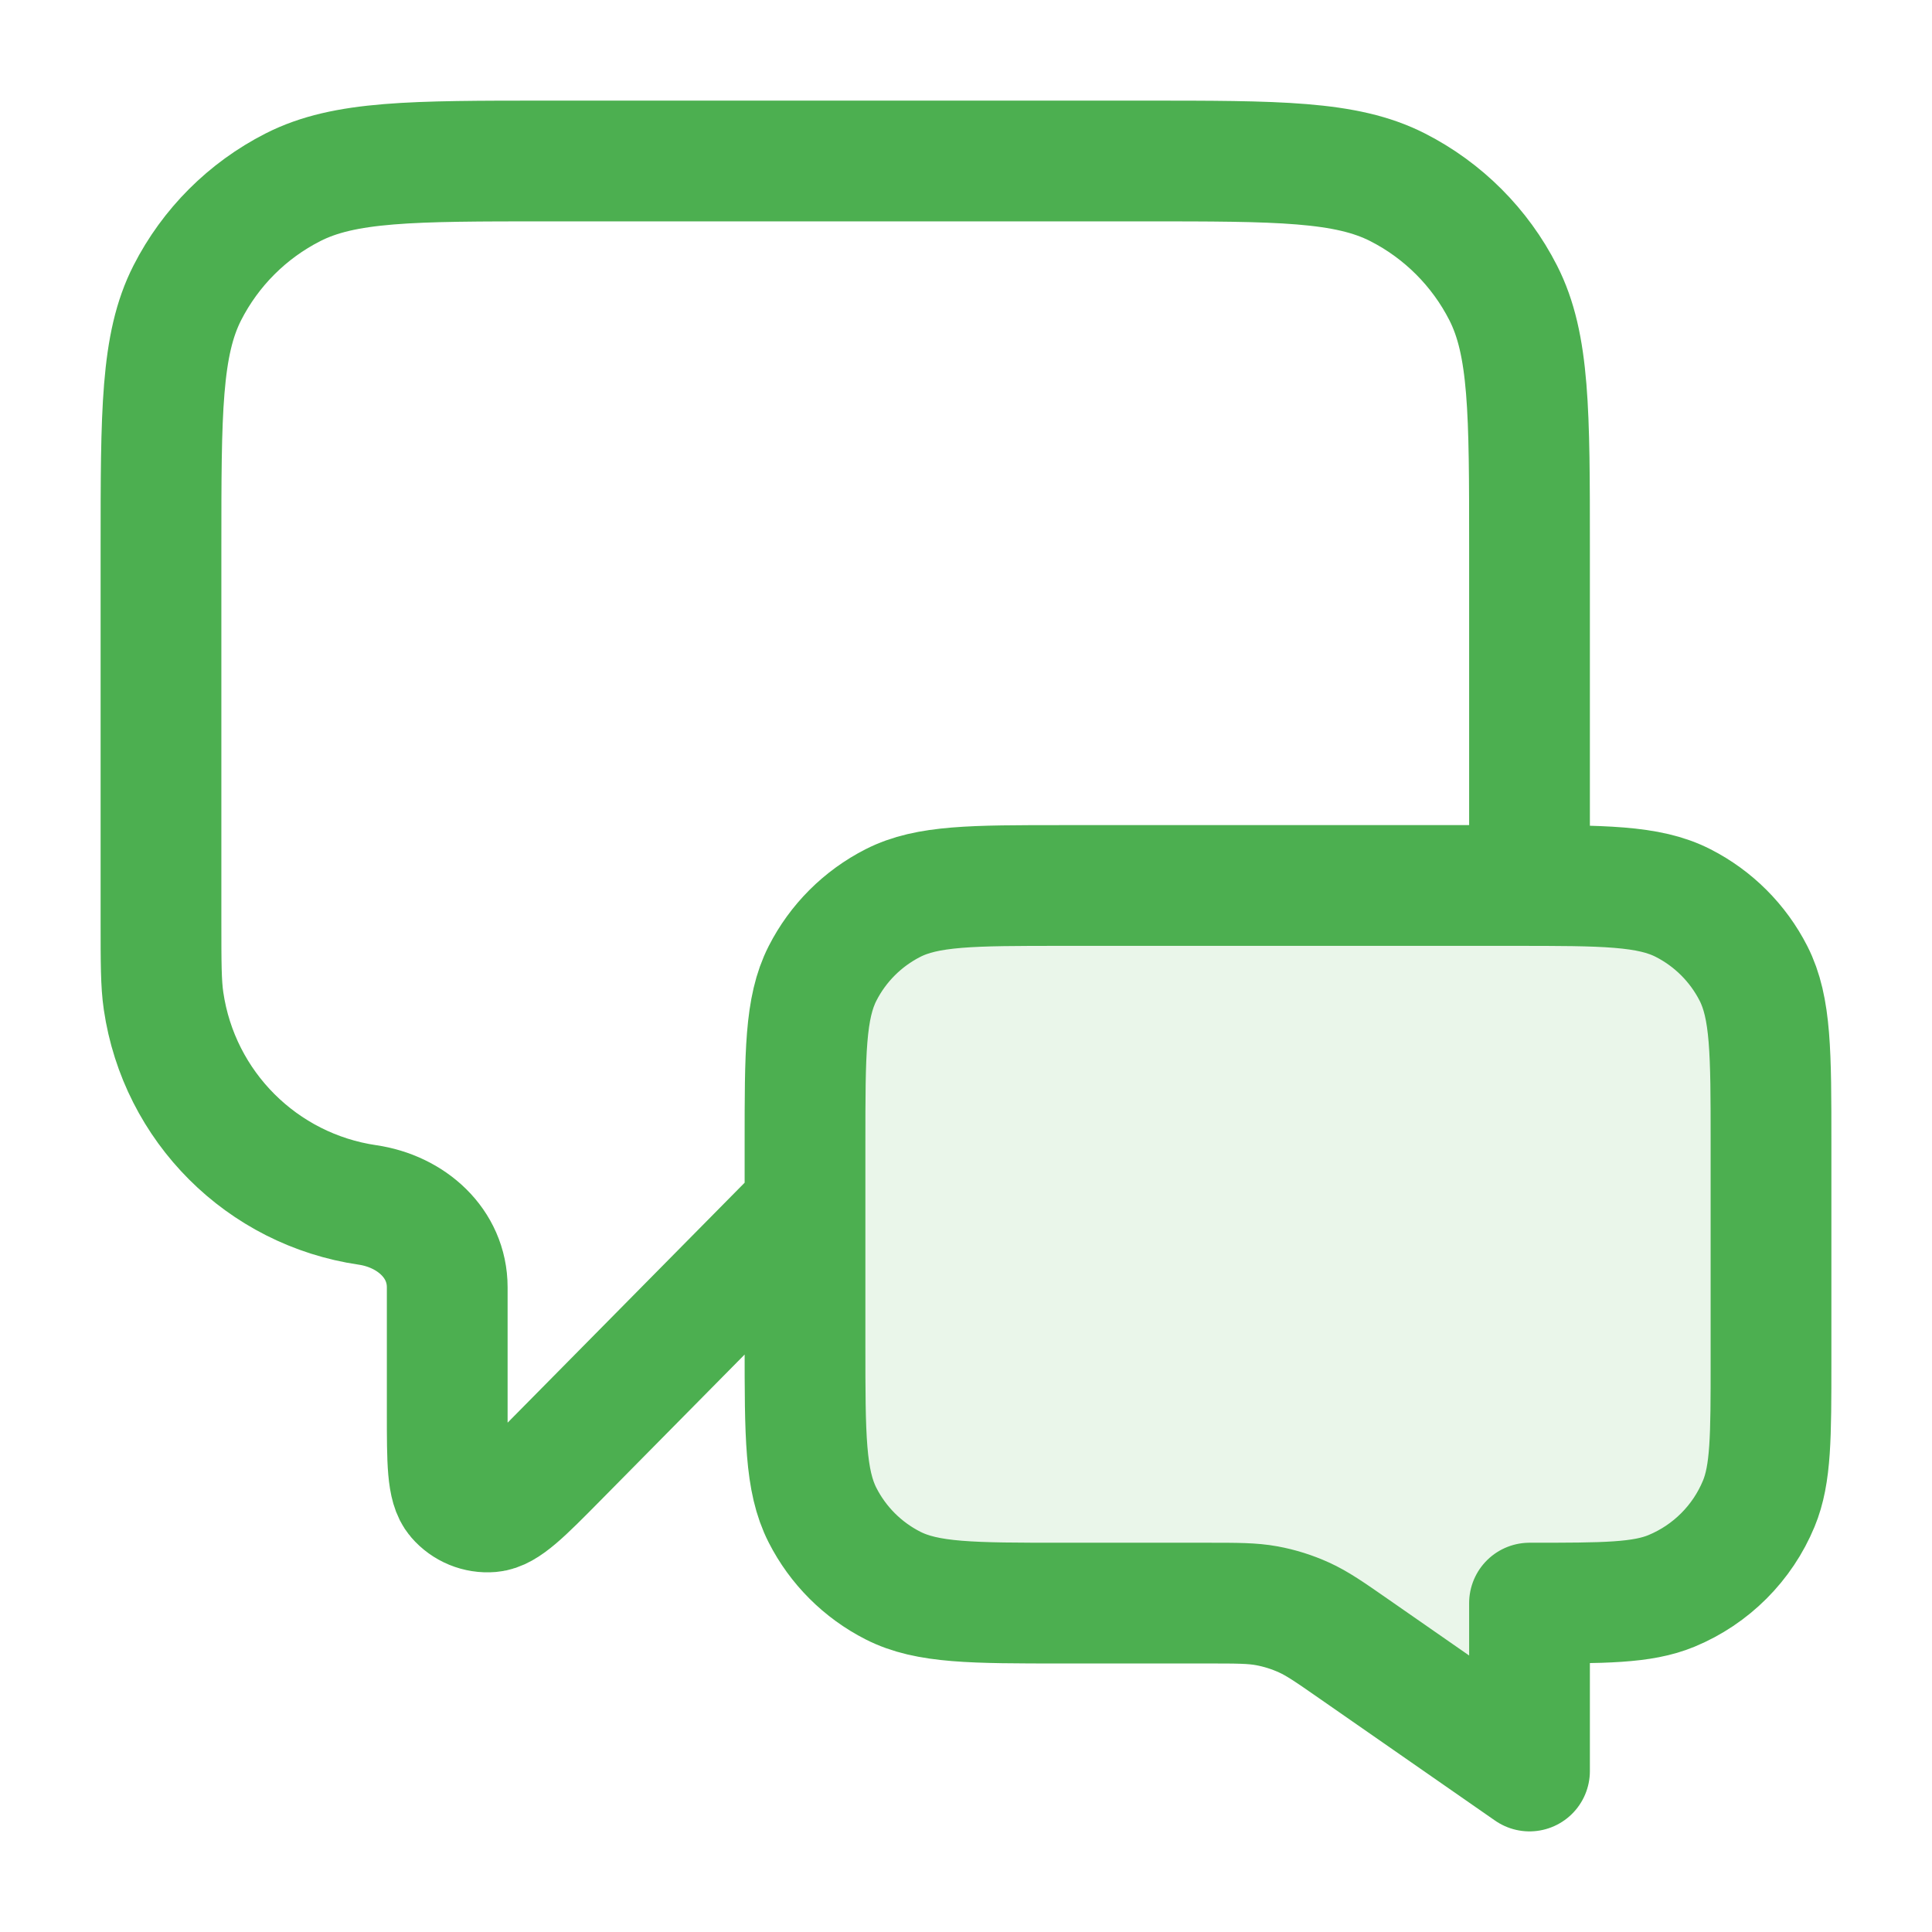
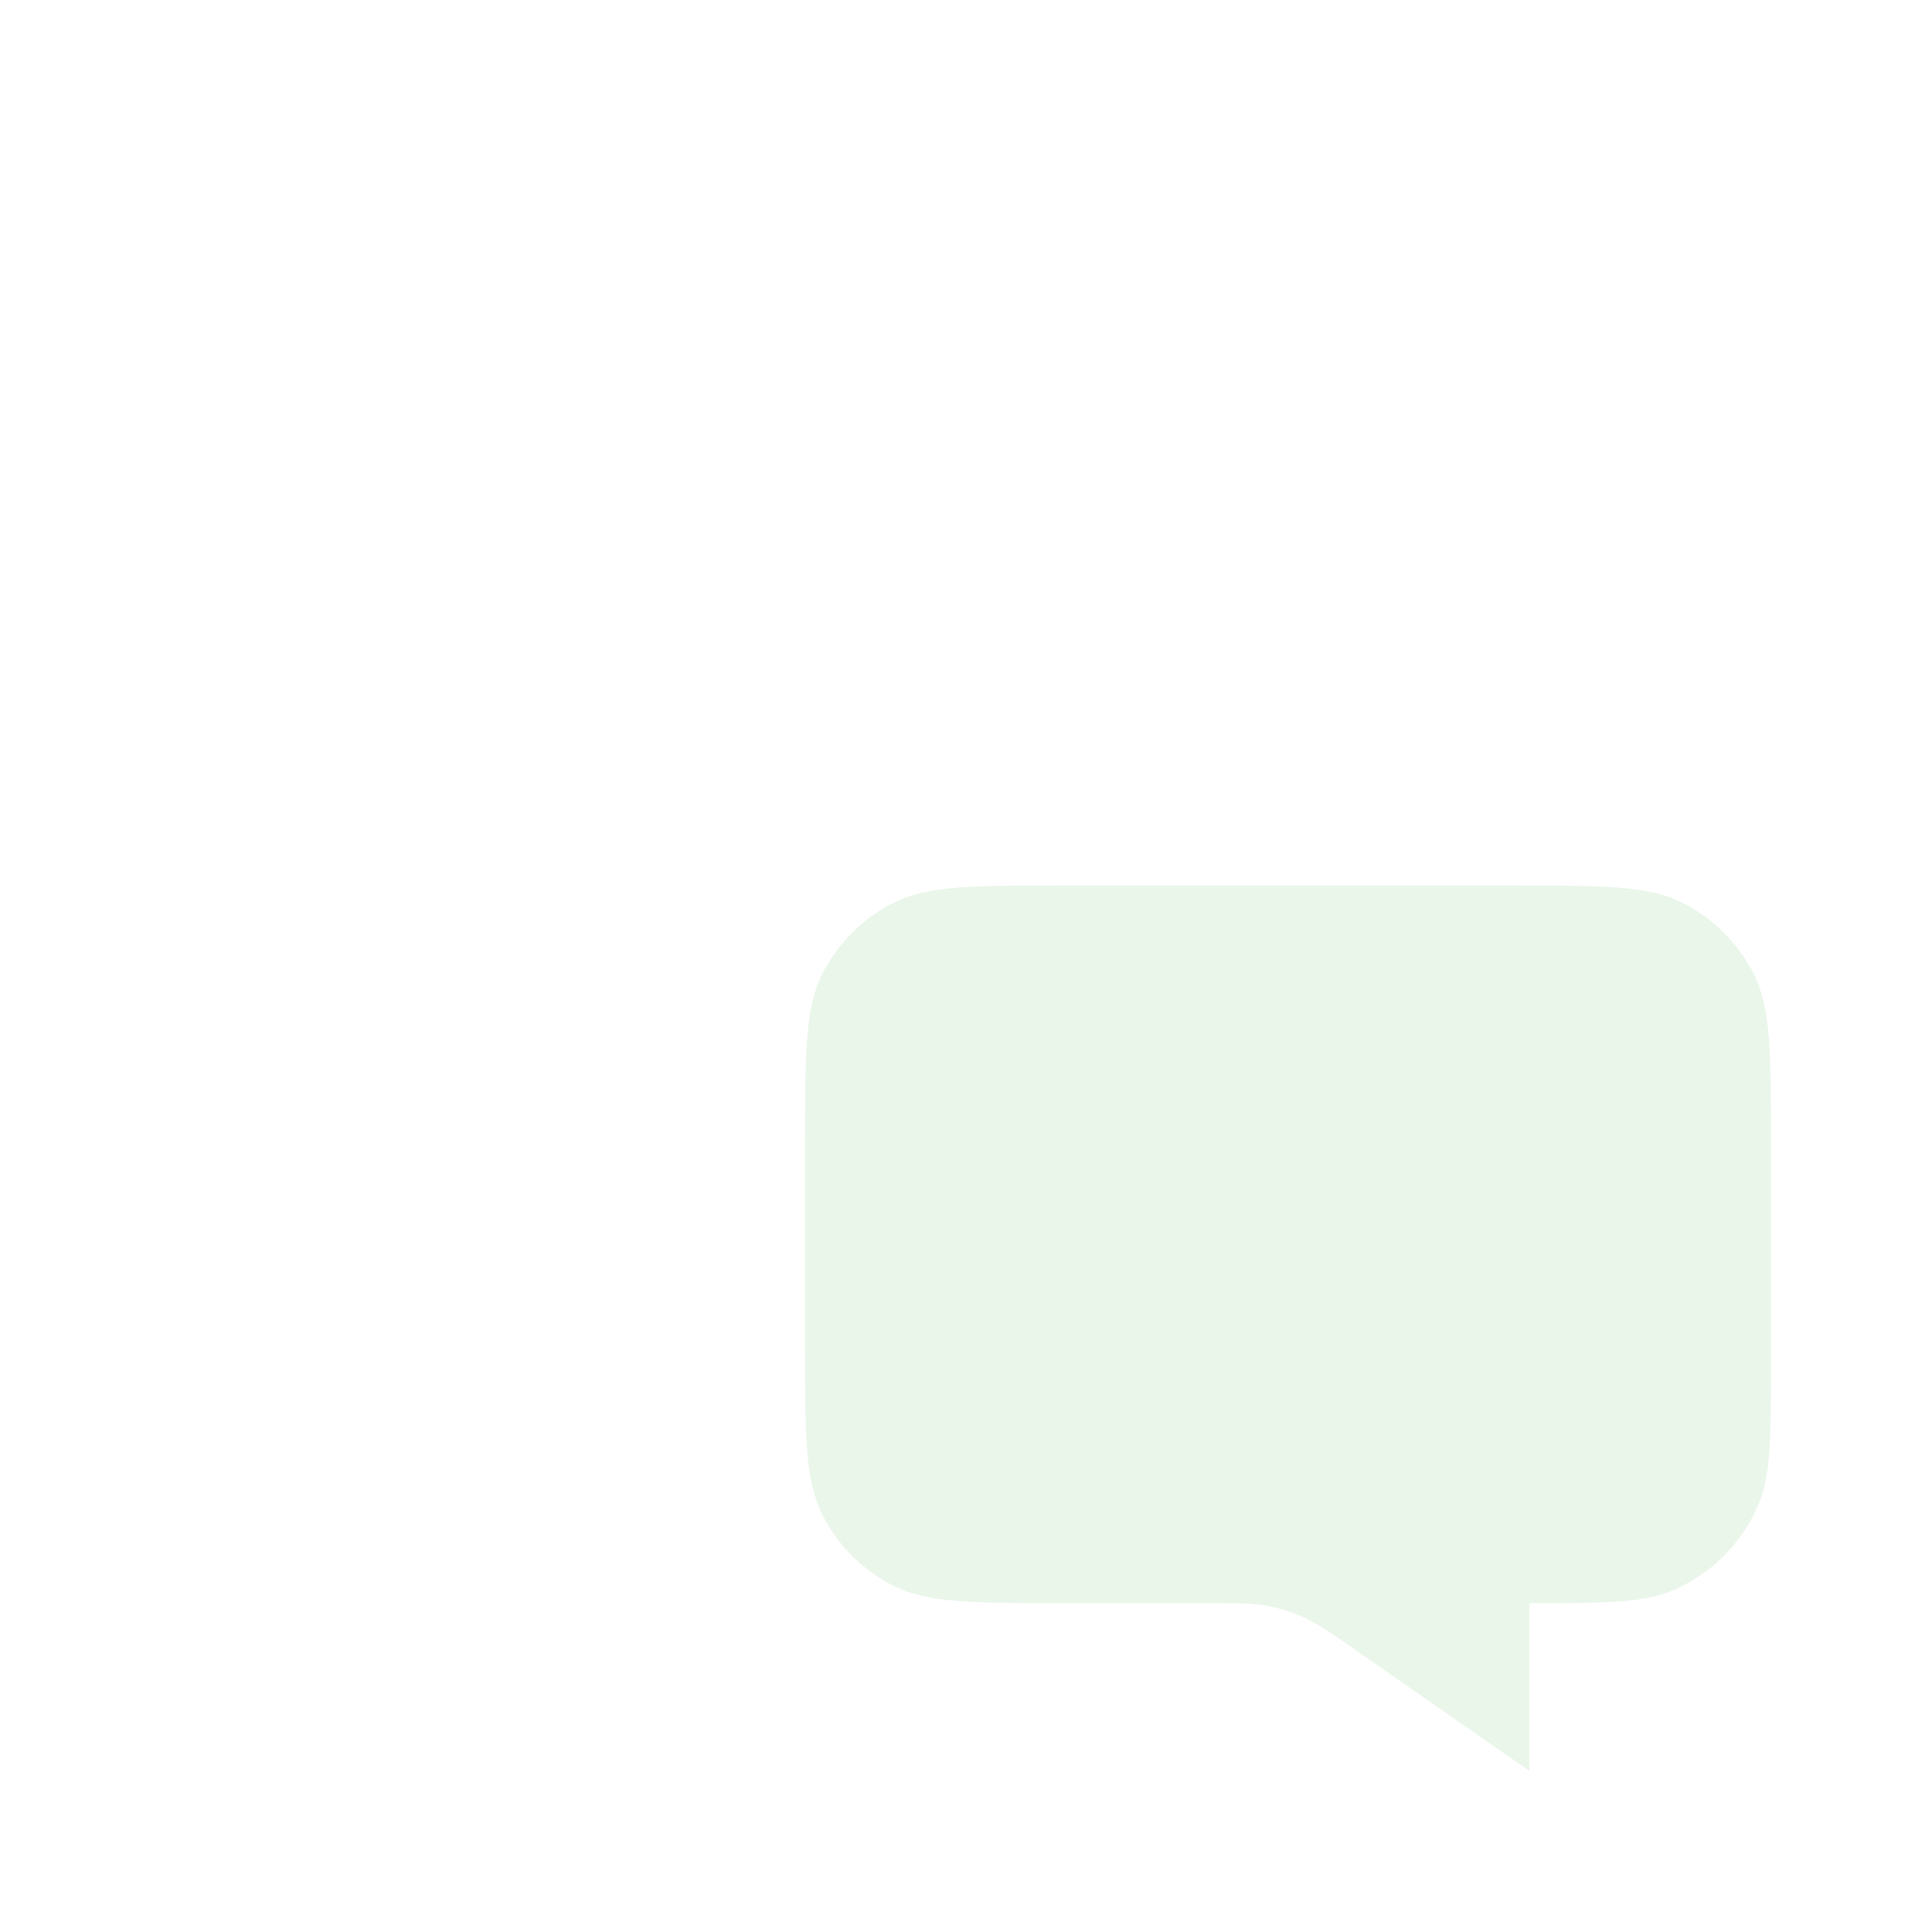
<svg xmlns="http://www.w3.org/2000/svg" width="64" height="64" viewBox="0 0 64 64" fill="none">
  <g id="message-chat-square">
    <path id="Fill" opacity="0.12" d="M58.667 37.867C58.667 34.88 58.667 33.386 58.085 32.245C57.574 31.242 56.758 30.426 55.755 29.915C54.614 29.333 53.12 29.333 50.133 29.333H35.2C32.213 29.333 30.72 29.333 29.579 29.915C28.575 30.426 27.759 31.242 27.248 32.245C26.667 33.386 26.667 34.88 26.667 37.867V44.571C26.667 47.558 26.667 49.052 27.248 50.193C27.759 51.196 28.575 52.012 29.579 52.523C30.72 53.105 32.213 53.105 35.2 53.105H39.992C40.986 53.105 41.482 53.105 41.962 53.193C42.387 53.271 42.801 53.401 43.195 53.58C43.639 53.781 44.047 54.064 44.863 54.632L50.667 58.667V53.105C53.152 53.105 54.394 53.105 55.374 52.699C56.681 52.157 57.719 51.119 58.261 49.812C58.667 48.832 58.667 47.59 58.667 45.105V37.867Z" fill="#4CAF50" />
-     <path id="Icon" d="M26.667 40L18.466 48.303C17.322 49.461 16.75 50.04 16.259 50.081C15.832 50.117 15.415 49.945 15.136 49.62C14.815 49.246 14.815 48.432 14.815 46.804V42.644C14.815 41.184 13.619 40.127 12.174 39.915V39.915C8.677 39.403 5.93 36.657 5.418 33.159C5.333 32.583 5.333 31.895 5.333 30.518V18.133C5.333 13.653 5.333 11.413 6.205 9.701C6.972 8.196 8.196 6.972 9.702 6.205C11.413 5.333 13.653 5.333 18.134 5.333H37.867C42.347 5.333 44.587 5.333 46.299 6.205C47.804 6.972 49.028 8.196 49.795 9.701C50.667 11.413 50.667 13.653 50.667 18.133V29.333M50.667 58.667L44.863 54.632C44.047 54.064 43.639 53.781 43.195 53.58C42.801 53.401 42.387 53.271 41.962 53.193C41.482 53.105 40.986 53.105 39.992 53.105H35.2C32.213 53.105 30.72 53.105 29.579 52.523C28.575 52.012 27.759 51.196 27.248 50.193C26.667 49.052 26.667 47.558 26.667 44.571V37.867C26.667 34.88 26.667 33.386 27.248 32.245C27.759 31.242 28.575 30.426 29.579 29.915C30.72 29.333 32.213 29.333 35.2 29.333H50.133C53.12 29.333 54.614 29.333 55.755 29.915C56.758 30.426 57.574 31.242 58.086 32.245C58.667 33.386 58.667 34.88 58.667 37.867V45.105C58.667 47.59 58.667 48.832 58.261 49.812C57.719 51.119 56.681 52.157 55.374 52.699C54.394 53.105 53.152 53.105 50.667 53.105V58.667Z" stroke="#4CAF50" stroke-width="4" stroke-linecap="round" stroke-linejoin="round" />
  </g>
</svg>